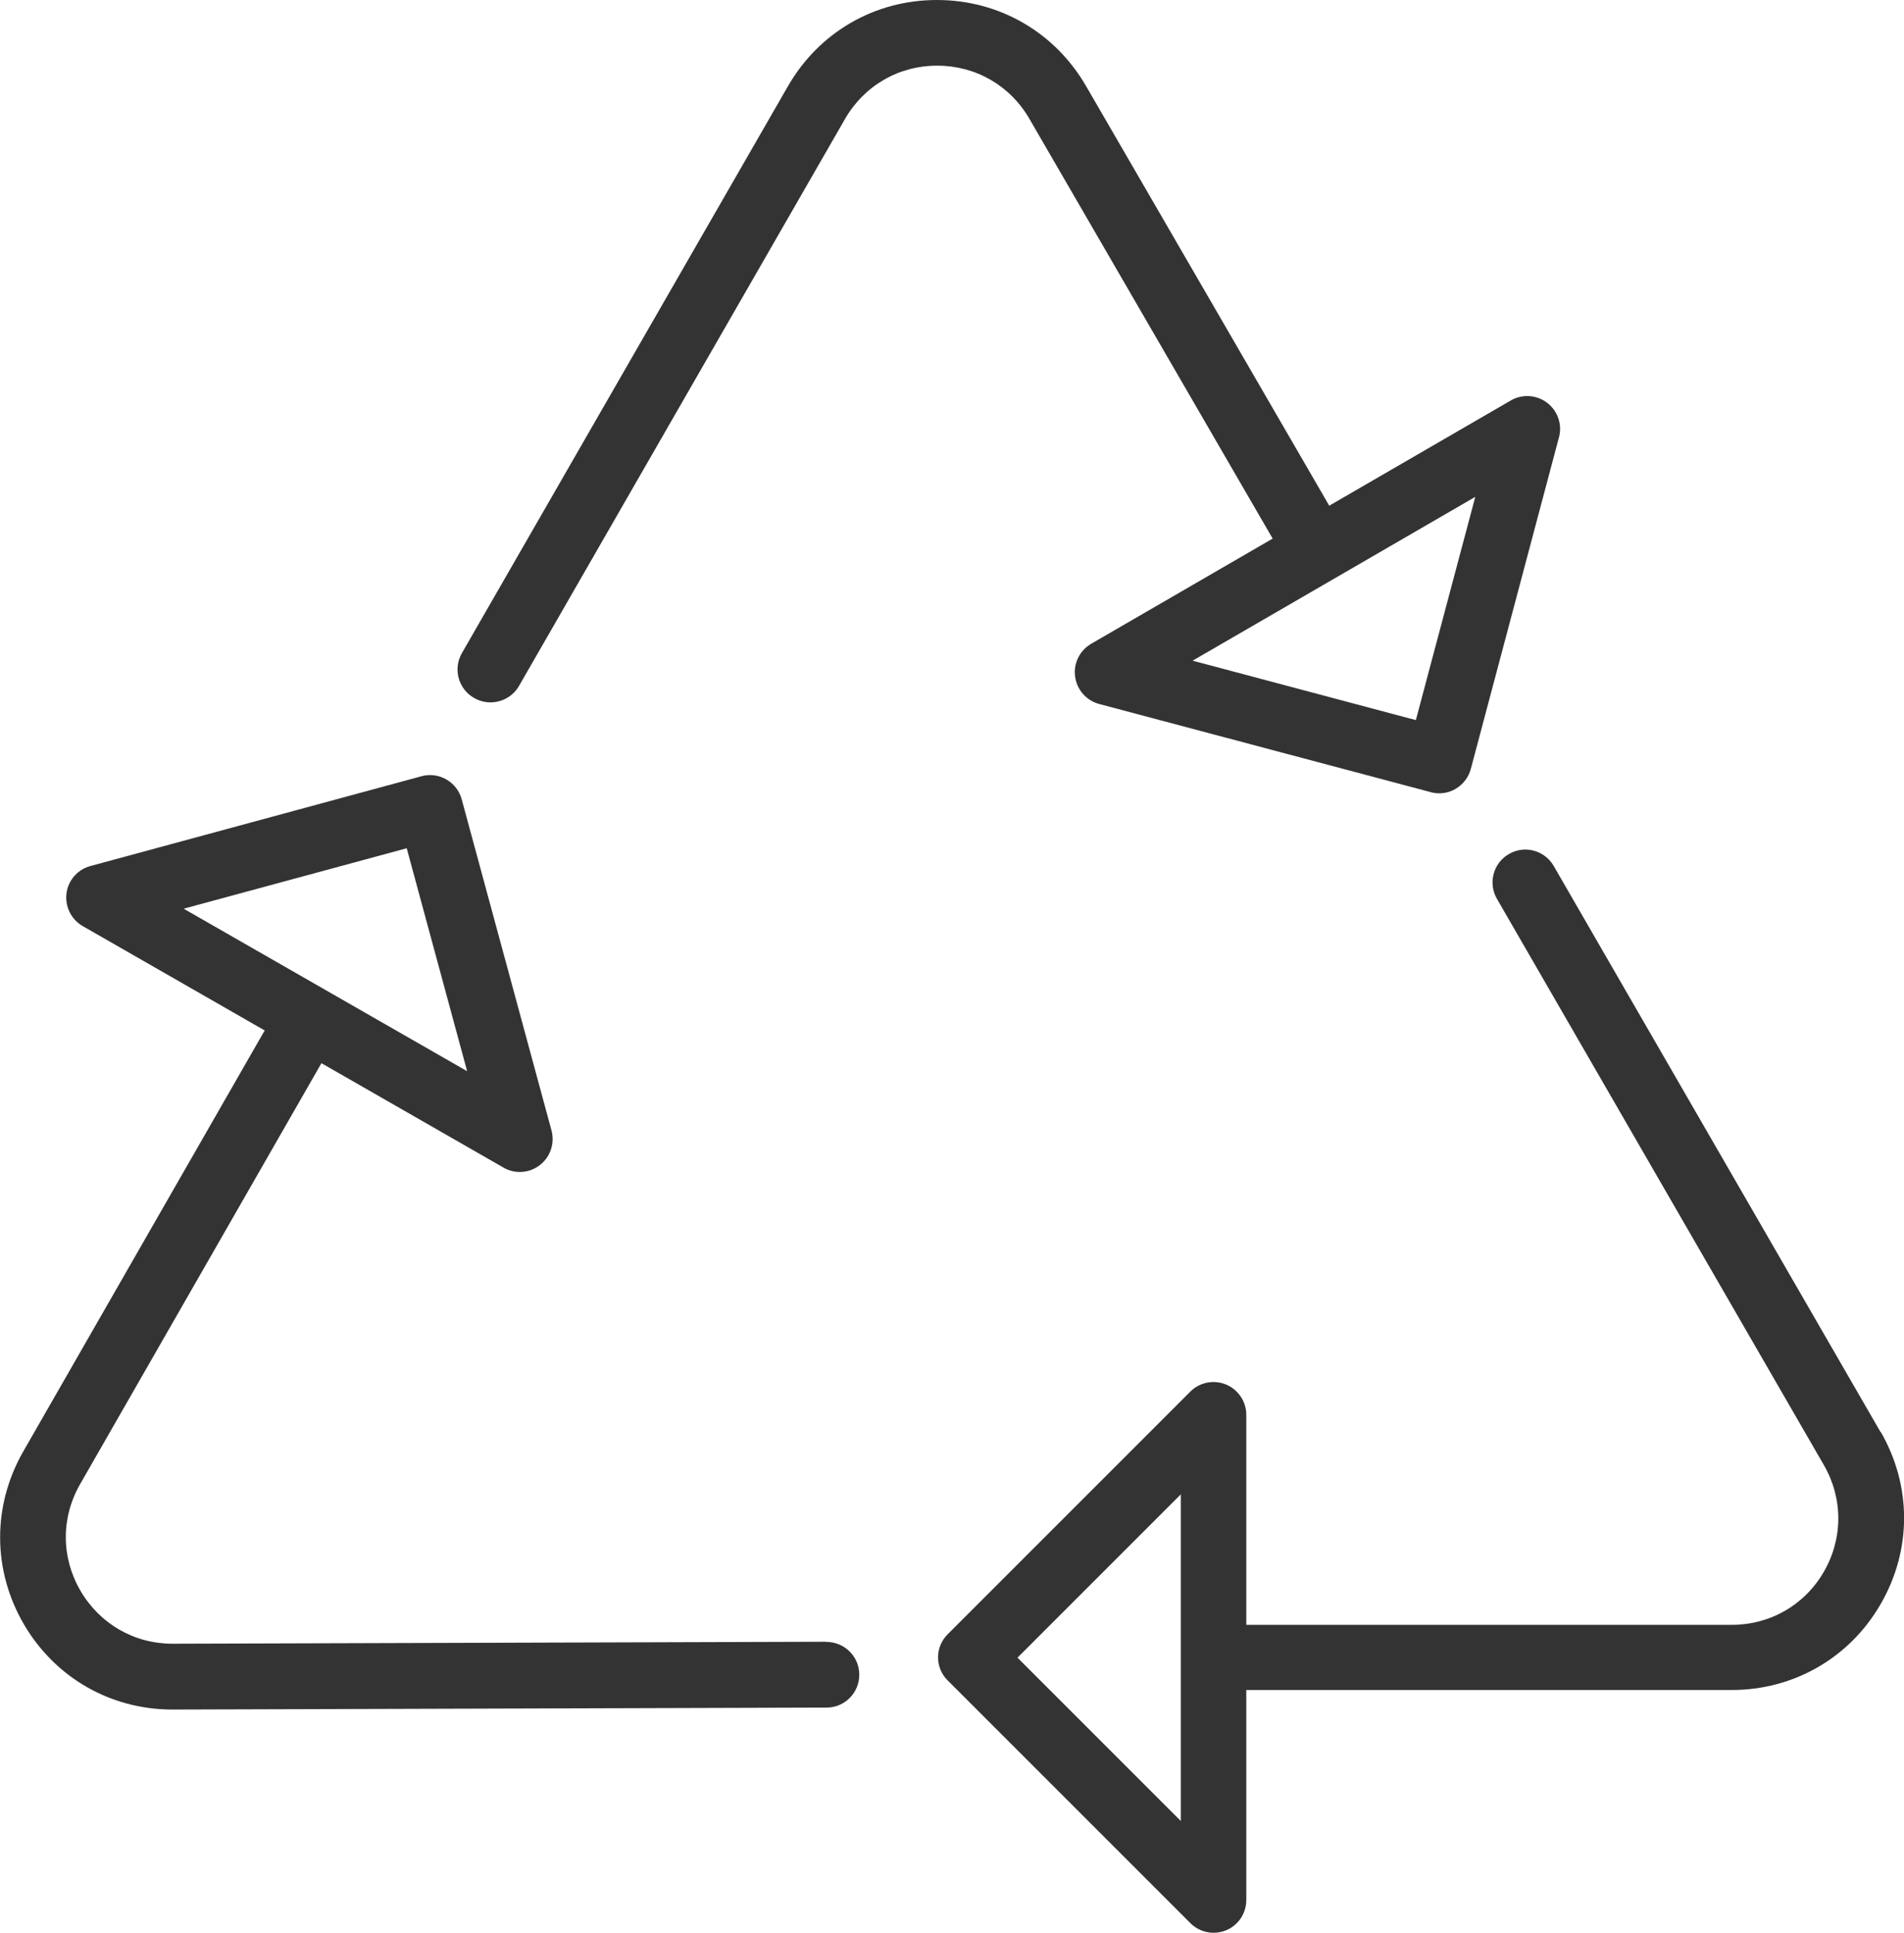
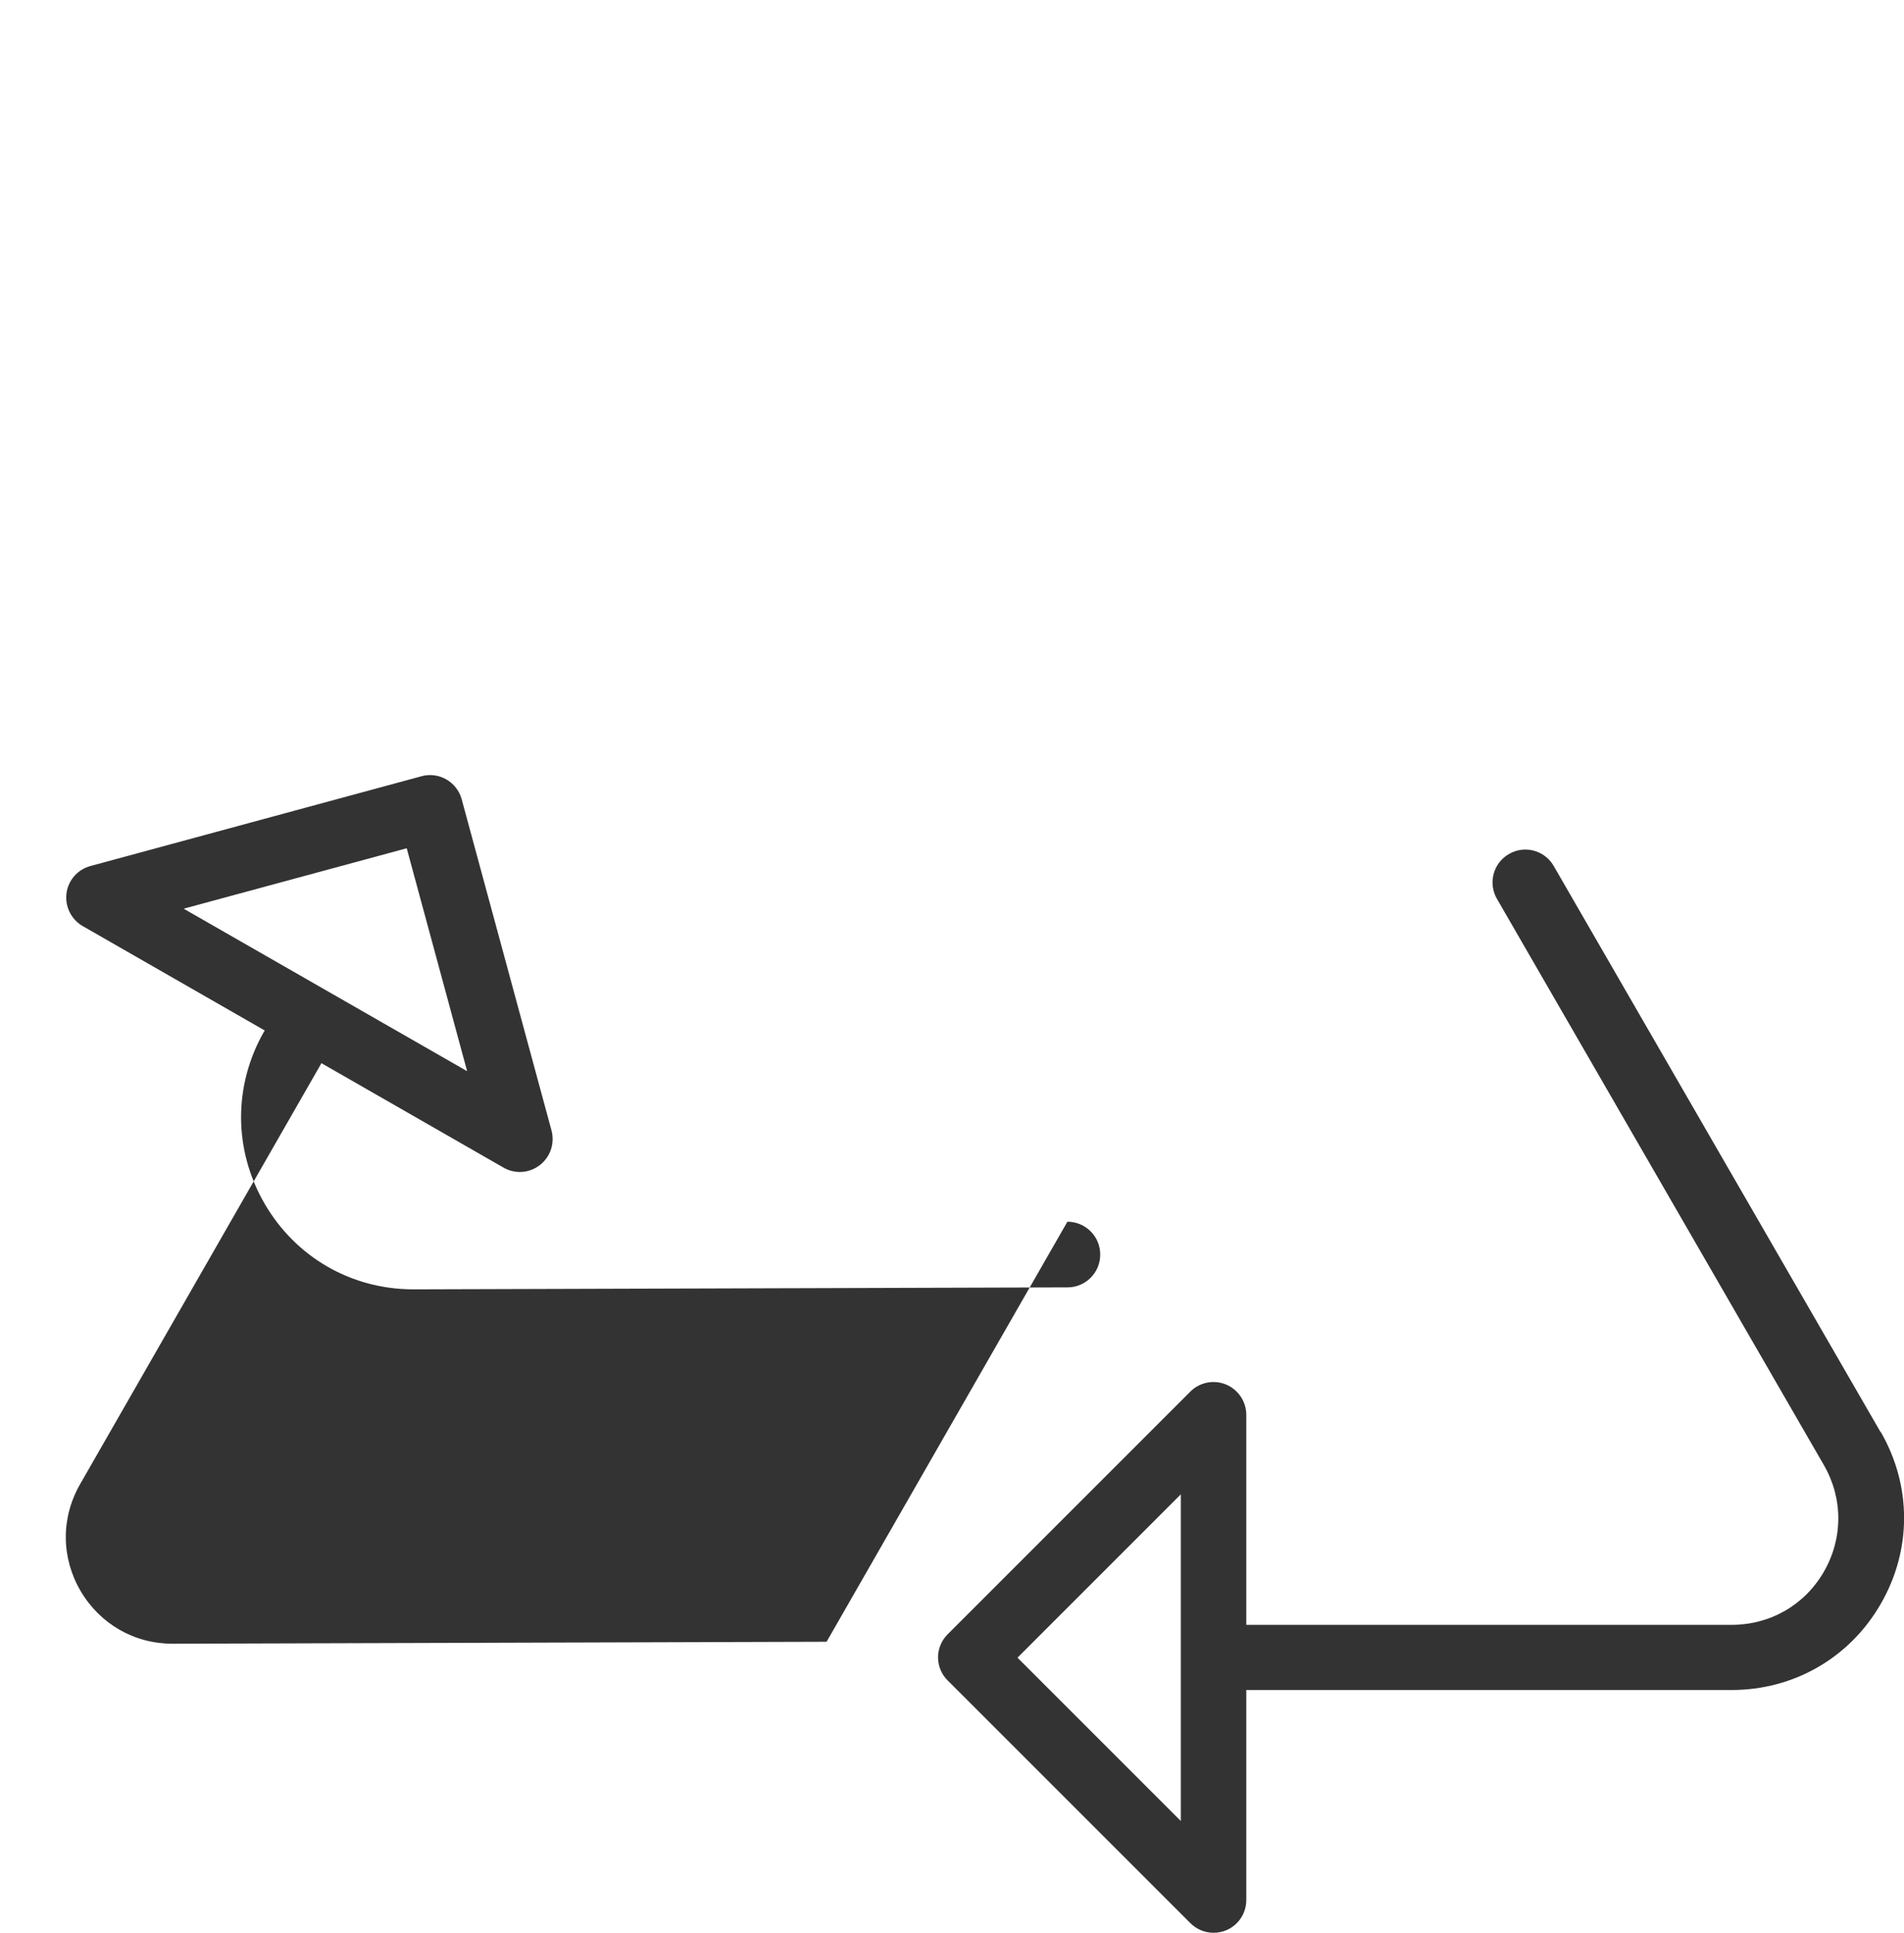
<svg xmlns="http://www.w3.org/2000/svg" id="Layer_2" viewBox="0 0 116 117.77">
  <defs>
    <style>.cls-1{fill:#333;}</style>
  </defs>
  <g id="E-Commerce">
    <path class="cls-1" d="m114.58,87.26l-19.92-34.5c-.55-.96-1.78-1.29-2.73-.73-.96.55-1.28,1.78-.73,2.73l19.92,34.5c1.17,2.03,1.17,4.46,0,6.49-1.17,2.03-3.27,3.24-5.62,3.24h-29.5s-.04,0-.07,0v-12.79c0-.81-.49-1.54-1.23-1.85-.75-.31-1.61-.14-2.18.43l-14.78,14.78c-.38.38-.59.88-.59,1.41s.21,1.04.59,1.41l14.78,14.78c.38.38.89.59,1.41.59.26,0,.52-.05.77-.15.75-.31,1.23-1.04,1.23-1.85v-12.79s.04,0,.07,0h29.5c3.79,0,7.19-1.96,9.08-5.24,1.9-3.28,1.9-7.2,0-10.49Zm-42.64,23.68l-9.95-9.95,9.95-9.95v19.9Z" />
-     <path class="cls-1" d="m50.36,100.02h0l-39.83.12h-.02c-2.34,0-4.43-1.21-5.61-3.23-1.18-2.03-1.19-4.45-.02-6.49l14.67-25.59s.02-.04.03-.06l11.09,6.36c.31.18.65.27,1,.27.43,0,.86-.14,1.22-.42.64-.49.92-1.33.71-2.11l-5.47-20.17c-.29-1.07-1.39-1.7-2.45-1.41l-20.17,5.47c-.78.21-1.36.87-1.46,1.67-.1.8.29,1.59.99,1.99l11.09,6.36s-.03.04-.04.06L1.41,88.44c-1.88,3.29-1.87,7.21.03,10.49,1.9,3.27,5.29,5.22,9.06,5.22h.03l39.83-.12c1.1,0,2-.9,1.99-2.01,0-1.1-.9-1.99-2-1.99Zm-25.58-48.34l3.68,13.58-17.27-9.9,13.58-3.68Z" />
-     <path class="cls-1" d="m62.71,7.23l14.79,25.52s.03.04.04.06l-11.06,6.41c-.7.41-1.09,1.19-.98,2s.69,1.46,1.47,1.67l20.2,5.37c.17.05.34.07.51.07.35,0,.7-.09,1-.27.46-.27.79-.7.93-1.22l5.37-20.2c.21-.78-.08-1.61-.72-2.1-.64-.49-1.52-.55-2.22-.14l-11.06,6.41s-.02-.04-.03-.06l-14.79-25.52c-1.9-3.27-5.29-5.23-9.07-5.23h-.02c-3.79,0-7.18,1.97-9.07,5.26l-19.86,34.53c-.55.96-.22,2.18.74,2.73.31.18.66.27,1,.27.69,0,1.37-.36,1.74-1L51.48,7.25c1.17-2.03,3.27-3.25,5.61-3.25h.01c2.34,0,4.44,1.21,5.61,3.23Zm23.55,36.64l-13.6-3.62,17.22-9.98-3.62,13.6Z" />
+     <path class="cls-1" d="m50.36,100.02h0l-39.83.12h-.02c-2.34,0-4.43-1.21-5.61-3.23-1.18-2.03-1.19-4.45-.02-6.49l14.67-25.59s.02-.04.03-.06l11.09,6.36c.31.18.65.27,1,.27.43,0,.86-.14,1.22-.42.64-.49.92-1.33.71-2.11l-5.47-20.17c-.29-1.07-1.39-1.7-2.45-1.41l-20.17,5.47c-.78.21-1.36.87-1.46,1.67-.1.8.29,1.59.99,1.99l11.09,6.36s-.03.04-.04.06c-1.88,3.29-1.87,7.21.03,10.49,1.9,3.27,5.29,5.22,9.06,5.22h.03l39.83-.12c1.1,0,2-.9,1.99-2.01,0-1.1-.9-1.99-2-1.99Zm-25.58-48.34l3.68,13.58-17.27-9.9,13.58-3.68Z" />
  </g>
</svg>